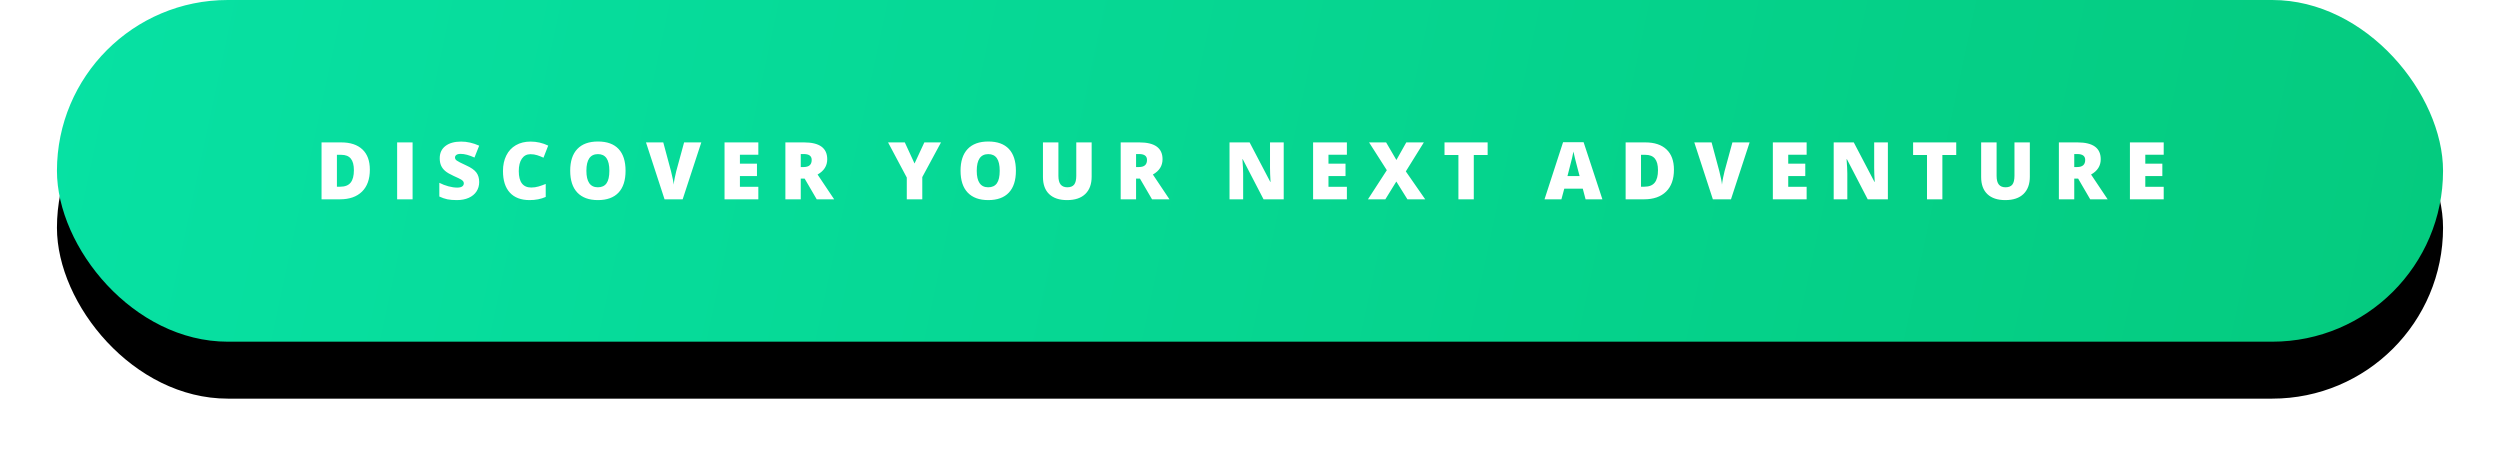
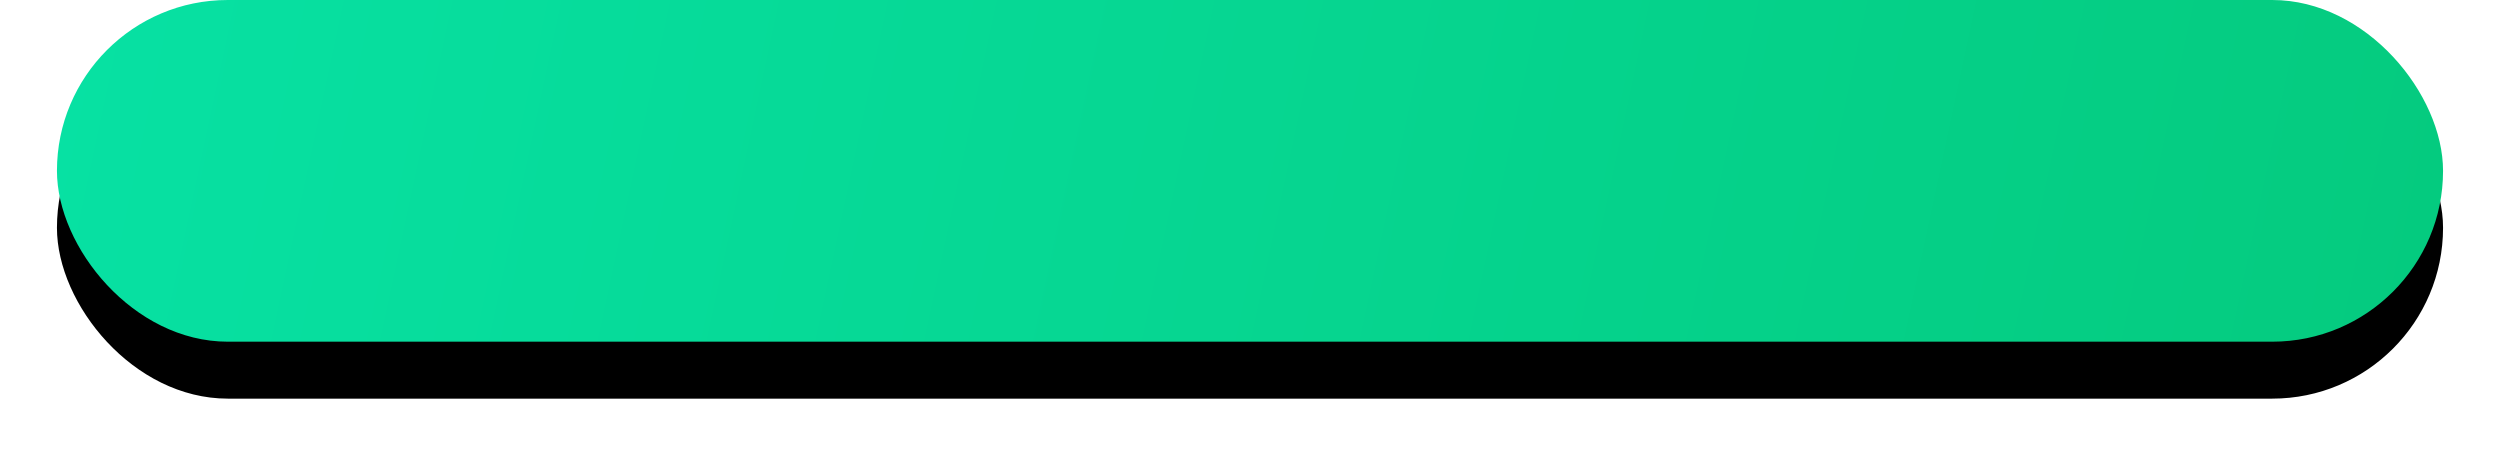
<svg xmlns="http://www.w3.org/2000/svg" xmlns:xlink="http://www.w3.org/1999/xlink" width="439px" height="80px" viewBox="0 0 439 80" version="1.1">
  <title>Group 4</title>
  <defs>
    <linearGradient x1="0%" y1="48.451%" x2="156.795%" y2="53.158%" id="linearGradient-1">
      <stop stop-color="#07E1A3" offset="0%" />
      <stop stop-color="#03BE6A" offset="100%" />
    </linearGradient>
    <rect id="path-2" x="0" y="0" width="419" height="60" rx="30" />
    <filter x="-4.8%" y="-16.7%" width="109.5%" height="166.7%" filterUnits="objectBoundingBox" id="filter-3">
      <feOffset dx="0" dy="10" in="SourceAlpha" result="shadowOffsetOuter1" />
      <feGaussianBlur stdDeviation="5" in="shadowOffsetOuter1" result="shadowBlurOuter1" />
      <feColorMatrix values="0 0 0 0 0   0 0 0 0 0   0 0 0 0 0  0 0 0 0.082 0" type="matrix" in="shadowBlurOuter1" />
    </filter>
  </defs>
  <g id="Photera-UI" stroke="none" stroke-width="1" fill="none" fill-rule="evenodd">
    <g id="Landing-page" transform="translate(-636, -740)">
      <g id="Group-4" transform="translate(646, 740)">
        <g id="bg_btn">
          <use fill="black" fill-opacity="1" filter="url(#filter-3)" xlink:href="#path-2" />
          <use fill="url(#linearGradient-1)" fill-rule="evenodd" xlink:href="#path-2" />
        </g>
-         <path d="M49.696,35 C51.36,35 52.651,34.549 53.569,33.646 C54.487,32.744 54.946,31.459 54.946,29.791 C54.946,28.242 54.51,27.057 53.637,26.236 C52.764,25.416 51.526,25.006 49.922,25.006 L49.922,25.006 L46.463,25.006 L46.463,35 L49.696,35 Z M49.765,32.785 L49.163,32.785 L49.163,27.187 L49.949,27.187 C50.688,27.187 51.238,27.408 51.6,27.85 C51.962,28.292 52.144,28.971 52.144,29.887 C52.144,30.867 51.952,31.595 51.569,32.071 C51.187,32.547 50.585,32.785 49.765,32.785 L49.765,32.785 Z M62.451,35 L62.451,25.006 L59.737,25.006 L59.737,35 L62.451,35 Z M70.229,35.137 C71.027,35.137 71.722,35.003 72.314,34.737 C72.907,34.47 73.36,34.097 73.675,33.616 C73.989,33.135 74.146,32.585 74.146,31.965 C74.146,31.29 73.979,30.731 73.644,30.287 C73.309,29.842 72.711,29.426 71.85,29.039 C70.952,28.629 70.402,28.346 70.199,28.191 C69.996,28.036 69.895,27.861 69.895,27.665 C69.895,27.483 69.974,27.33 70.134,27.207 C70.293,27.084 70.549,27.022 70.899,27.022 C71.578,27.022 72.385,27.237 73.319,27.665 L73.319,27.665 L74.146,25.58 C73.071,25.102 72.016,24.862 70.981,24.862 C69.81,24.862 68.89,25.12 68.22,25.635 C67.55,26.15 67.215,26.868 67.215,27.788 C67.215,28.28 67.293,28.706 67.451,29.066 C67.608,29.426 67.849,29.745 68.175,30.023 C68.501,30.301 68.99,30.589 69.642,30.885 C70.362,31.208 70.805,31.423 70.971,31.527 C71.138,31.632 71.258,31.736 71.333,31.838 C71.409,31.941 71.446,32.061 71.446,32.197 C71.446,32.416 71.353,32.595 71.166,32.734 C70.979,32.873 70.685,32.942 70.284,32.942 C69.819,32.942 69.309,32.868 68.753,32.72 C68.197,32.572 67.661,32.366 67.146,32.102 L67.146,32.102 L67.146,34.508 C67.634,34.74 68.104,34.903 68.555,34.997 C69.006,35.09 69.564,35.137 70.229,35.137 Z M82.998,35.137 C84.051,35.137 84.994,34.952 85.828,34.583 L85.828,34.583 L85.828,32.3 C85.409,32.473 84.992,32.621 84.577,32.744 C84.162,32.867 83.734,32.929 83.292,32.929 C81.829,32.929 81.098,31.967 81.098,30.044 C81.098,29.119 81.278,28.393 81.638,27.867 C81.998,27.34 82.499,27.077 83.142,27.077 C83.565,27.077 83.962,27.136 84.331,27.255 C84.7,27.373 85.069,27.519 85.438,27.692 L85.438,27.692 L86.266,25.566 C85.281,25.097 84.249,24.862 83.169,24.862 C82.18,24.862 81.32,25.073 80.588,25.495 C79.857,25.916 79.296,26.519 78.907,27.303 C78.517,28.087 78.322,28.996 78.322,30.03 C78.322,31.685 78.724,32.949 79.529,33.824 C80.333,34.699 81.49,35.137 82.998,35.137 Z M94.987,35.137 C96.578,35.137 97.785,34.699 98.61,33.824 C99.435,32.949 99.848,31.671 99.848,29.989 C99.848,28.303 99.438,27.025 98.617,26.154 C97.797,25.284 96.591,24.849 95.001,24.849 C93.415,24.849 92.206,25.287 91.375,26.165 C90.543,27.042 90.127,28.312 90.127,29.976 C90.127,31.657 90.545,32.938 91.381,33.817 C92.218,34.697 93.42,35.137 94.987,35.137 Z M94.987,32.888 C93.643,32.888 92.971,31.922 92.971,29.989 C92.971,28.039 93.647,27.063 95.001,27.063 C95.666,27.063 96.167,27.302 96.501,27.778 C96.836,28.254 97.004,28.991 97.004,29.989 C97.004,30.983 96.839,31.714 96.508,32.184 C96.178,32.653 95.671,32.888 94.987,32.888 Z M109.875,35 L113.149,25.006 L110.128,25.006 L108.74,30.099 C108.667,30.372 108.583,30.748 108.487,31.227 C108.392,31.705 108.328,32.104 108.296,32.423 C108.269,31.981 108.114,31.197 107.831,30.071 L107.831,30.071 L106.471,25.006 L103.436,25.006 L106.696,35 L109.875,35 Z M123.163,35 L123.163,32.799 L119.93,32.799 L119.93,30.912 L122.924,30.912 L122.924,28.745 L119.93,28.745 L119.93,27.173 L123.163,27.173 L123.163,25.006 L117.229,25.006 L117.229,35 L123.163,35 Z M130.613,35 L130.613,31.363 L131.297,31.363 L133.416,35 L136.479,35 L133.566,30.646 C134.697,30.012 135.262,29.117 135.262,27.959 C135.262,25.99 133.904,25.006 131.188,25.006 L131.188,25.006 L127.913,25.006 L127.913,35 L130.613,35 Z M131.119,29.333 L130.613,29.333 L130.613,27.05 L131.146,27.05 C132.072,27.05 132.534,27.394 132.534,28.082 C132.534,28.916 132.062,29.333 131.119,29.333 L131.119,29.333 Z M151.953,35 L151.953,31.097 L155.241,25.006 L152.315,25.006 L150.593,28.711 L148.884,25.006 L145.944,25.006 L149.232,31.179 L149.232,35 L151.953,35 Z M163.532,35.137 C165.123,35.137 166.33,34.699 167.155,33.824 C167.98,32.949 168.393,31.671 168.393,29.989 C168.393,28.303 167.982,27.025 167.162,26.154 C166.342,25.284 165.136,24.849 163.546,24.849 C161.96,24.849 160.751,25.287 159.919,26.165 C159.088,27.042 158.672,28.312 158.672,29.976 C158.672,31.657 159.09,32.938 159.926,33.817 C160.763,34.697 161.965,35.137 163.532,35.137 Z M163.532,32.888 C162.188,32.888 161.516,31.922 161.516,29.989 C161.516,28.039 162.192,27.063 163.546,27.063 C164.211,27.063 164.711,27.302 165.046,27.778 C165.381,28.254 165.549,28.991 165.549,29.989 C165.549,30.983 165.384,31.714 165.053,32.184 C164.723,32.653 164.216,32.888 163.532,32.888 Z M177.381,35.137 C178.775,35.137 179.843,34.778 180.583,34.06 C181.324,33.342 181.694,32.329 181.694,31.021 L181.694,31.021 L181.694,25.006 L178.994,25.006 L178.994,30.857 C178.994,31.577 178.87,32.096 178.622,32.413 C178.373,32.729 177.973,32.888 177.422,32.888 C176.907,32.888 176.517,32.728 176.253,32.409 C175.989,32.09 175.856,31.577 175.856,30.871 L175.856,30.871 L175.856,25.006 L173.143,25.006 L173.143,31.083 C173.143,32.391 173.508,33.394 174.24,34.091 C174.971,34.788 176.018,35.137 177.381,35.137 Z M189.493,35 L189.493,31.363 L190.177,31.363 L192.296,35 L195.358,35 L192.446,30.646 C193.576,30.012 194.142,29.117 194.142,27.959 C194.142,25.99 192.784,25.006 190.067,25.006 L190.067,25.006 L186.793,25.006 L186.793,35 L189.493,35 Z M189.999,29.333 L189.493,29.333 L189.493,27.05 L190.026,27.05 C190.951,27.05 191.414,27.394 191.414,28.082 C191.414,28.916 190.942,29.333 189.999,29.333 L189.999,29.333 Z M208.297,35 L208.297,30.495 C208.297,29.912 208.254,29.066 208.167,27.959 L208.167,27.959 L208.229,27.959 L211.879,35 L215.42,35 L215.42,25.006 L213.014,25.006 L213.014,29.524 C213.014,30.135 213.046,30.944 213.109,31.951 L213.109,31.951 L213.068,31.951 L209.432,25.006 L205.904,25.006 L205.904,35 L208.297,35 Z M226.514,35 L226.514,32.799 L223.28,32.799 L223.28,30.912 L226.274,30.912 L226.274,28.745 L223.28,28.745 L223.28,27.173 L226.514,27.173 L226.514,25.006 L220.58,25.006 L220.58,35 L226.514,35 Z M233.267,35 L235.194,31.876 L237.143,35 L240.267,35 L236.862,30.099 L240.027,25.006 L236.944,25.006 L235.208,28.096 L233.403,25.006 L230.409,25.006 L233.526,29.887 L230.211,35 L233.267,35 Z M248.797,35 L248.797,27.214 L251.23,27.214 L251.23,25.006 L243.656,25.006 L243.656,27.214 L246.097,27.214 L246.097,35 L248.797,35 Z M264.183,35 L264.688,33.127 L267.936,33.127 L268.428,35 L271.381,35 L268.079,24.965 L264.477,24.965 L261.216,35 L264.183,35 Z M267.375,30.912 L265.249,30.912 C265.664,29.344 265.931,28.294 266.052,27.761 C266.173,27.228 266.254,26.845 266.295,26.612 C266.34,26.863 266.435,27.278 266.579,27.856 C266.722,28.435 266.844,28.907 266.944,29.271 L266.944,29.271 L267.375,30.912 Z M278.694,35 C280.358,35 281.649,34.549 282.567,33.646 C283.485,32.744 283.944,31.459 283.944,29.791 C283.944,28.242 283.508,27.057 282.635,26.236 C281.763,25.416 280.524,25.006 278.92,25.006 L278.92,25.006 L275.461,25.006 L275.461,35 L278.694,35 Z M278.763,32.785 L278.161,32.785 L278.161,27.187 L278.947,27.187 C279.686,27.187 280.236,27.408 280.598,27.85 C280.96,28.292 281.142,28.971 281.142,29.887 C281.142,30.867 280.95,31.595 280.567,32.071 C280.185,32.547 279.583,32.785 278.763,32.785 L278.763,32.785 Z M293.958,35 L297.232,25.006 L294.211,25.006 L292.823,30.099 C292.75,30.372 292.666,30.748 292.57,31.227 C292.475,31.705 292.411,32.104 292.379,32.423 C292.352,31.981 292.197,31.197 291.914,30.071 L291.914,30.071 L290.554,25.006 L287.519,25.006 L290.779,35 L293.958,35 Z M307.246,35 L307.246,32.799 L304.013,32.799 L304.013,30.912 L307.007,30.912 L307.007,28.745 L304.013,28.745 L304.013,27.173 L307.246,27.173 L307.246,25.006 L301.312,25.006 L301.312,35 L307.246,35 Z M314.389,35 L314.389,30.495 C314.389,29.912 314.345,29.066 314.259,27.959 L314.259,27.959 L314.32,27.959 L317.971,35 L321.512,35 L321.512,25.006 L319.105,25.006 L319.105,29.524 C319.105,30.135 319.137,30.944 319.201,31.951 L319.201,31.951 L319.16,31.951 L315.523,25.006 L311.996,25.006 L311.996,35 L314.389,35 Z M331.081,35 L331.081,27.214 L333.515,27.214 L333.515,25.006 L325.94,25.006 L325.94,27.214 L328.381,27.214 L328.381,35 L331.081,35 Z M342.127,35.137 C343.521,35.137 344.589,34.778 345.33,34.06 C346.07,33.342 346.44,32.329 346.44,31.021 L346.44,31.021 L346.44,25.006 L343.74,25.006 L343.74,30.857 C343.74,31.577 343.616,32.096 343.368,32.413 C343.119,32.729 342.719,32.888 342.168,32.888 C341.653,32.888 341.263,32.728 340.999,32.409 C340.735,32.09 340.603,31.577 340.603,30.871 L340.603,30.871 L340.603,25.006 L337.889,25.006 L337.889,31.083 C337.889,32.391 338.254,33.394 338.986,34.091 C339.717,34.788 340.764,35.137 342.127,35.137 Z M354.239,35 L354.239,31.363 L354.923,31.363 L357.042,35 L360.104,35 L357.192,30.646 C358.323,30.012 358.888,29.117 358.888,27.959 C358.888,25.99 357.53,25.006 354.813,25.006 L354.813,25.006 L351.539,25.006 L351.539,35 L354.239,35 Z M354.745,29.333 L354.239,29.333 L354.239,27.05 L354.772,27.05 C355.698,27.05 356.16,27.394 356.16,28.082 C356.16,28.916 355.688,29.333 354.745,29.333 L354.745,29.333 Z M369.947,35 L369.947,32.799 L366.714,32.799 L366.714,30.912 L369.708,30.912 L369.708,28.745 L366.714,28.745 L366.714,27.173 L369.947,27.173 L369.947,25.006 L364.014,25.006 L364.014,35 L369.947,35 Z" id="DISCOVERYOURNEXTADVENTURE" fill="#FFFFFF" fill-rule="nonzero" />
      </g>
    </g>
  </g>
</svg>